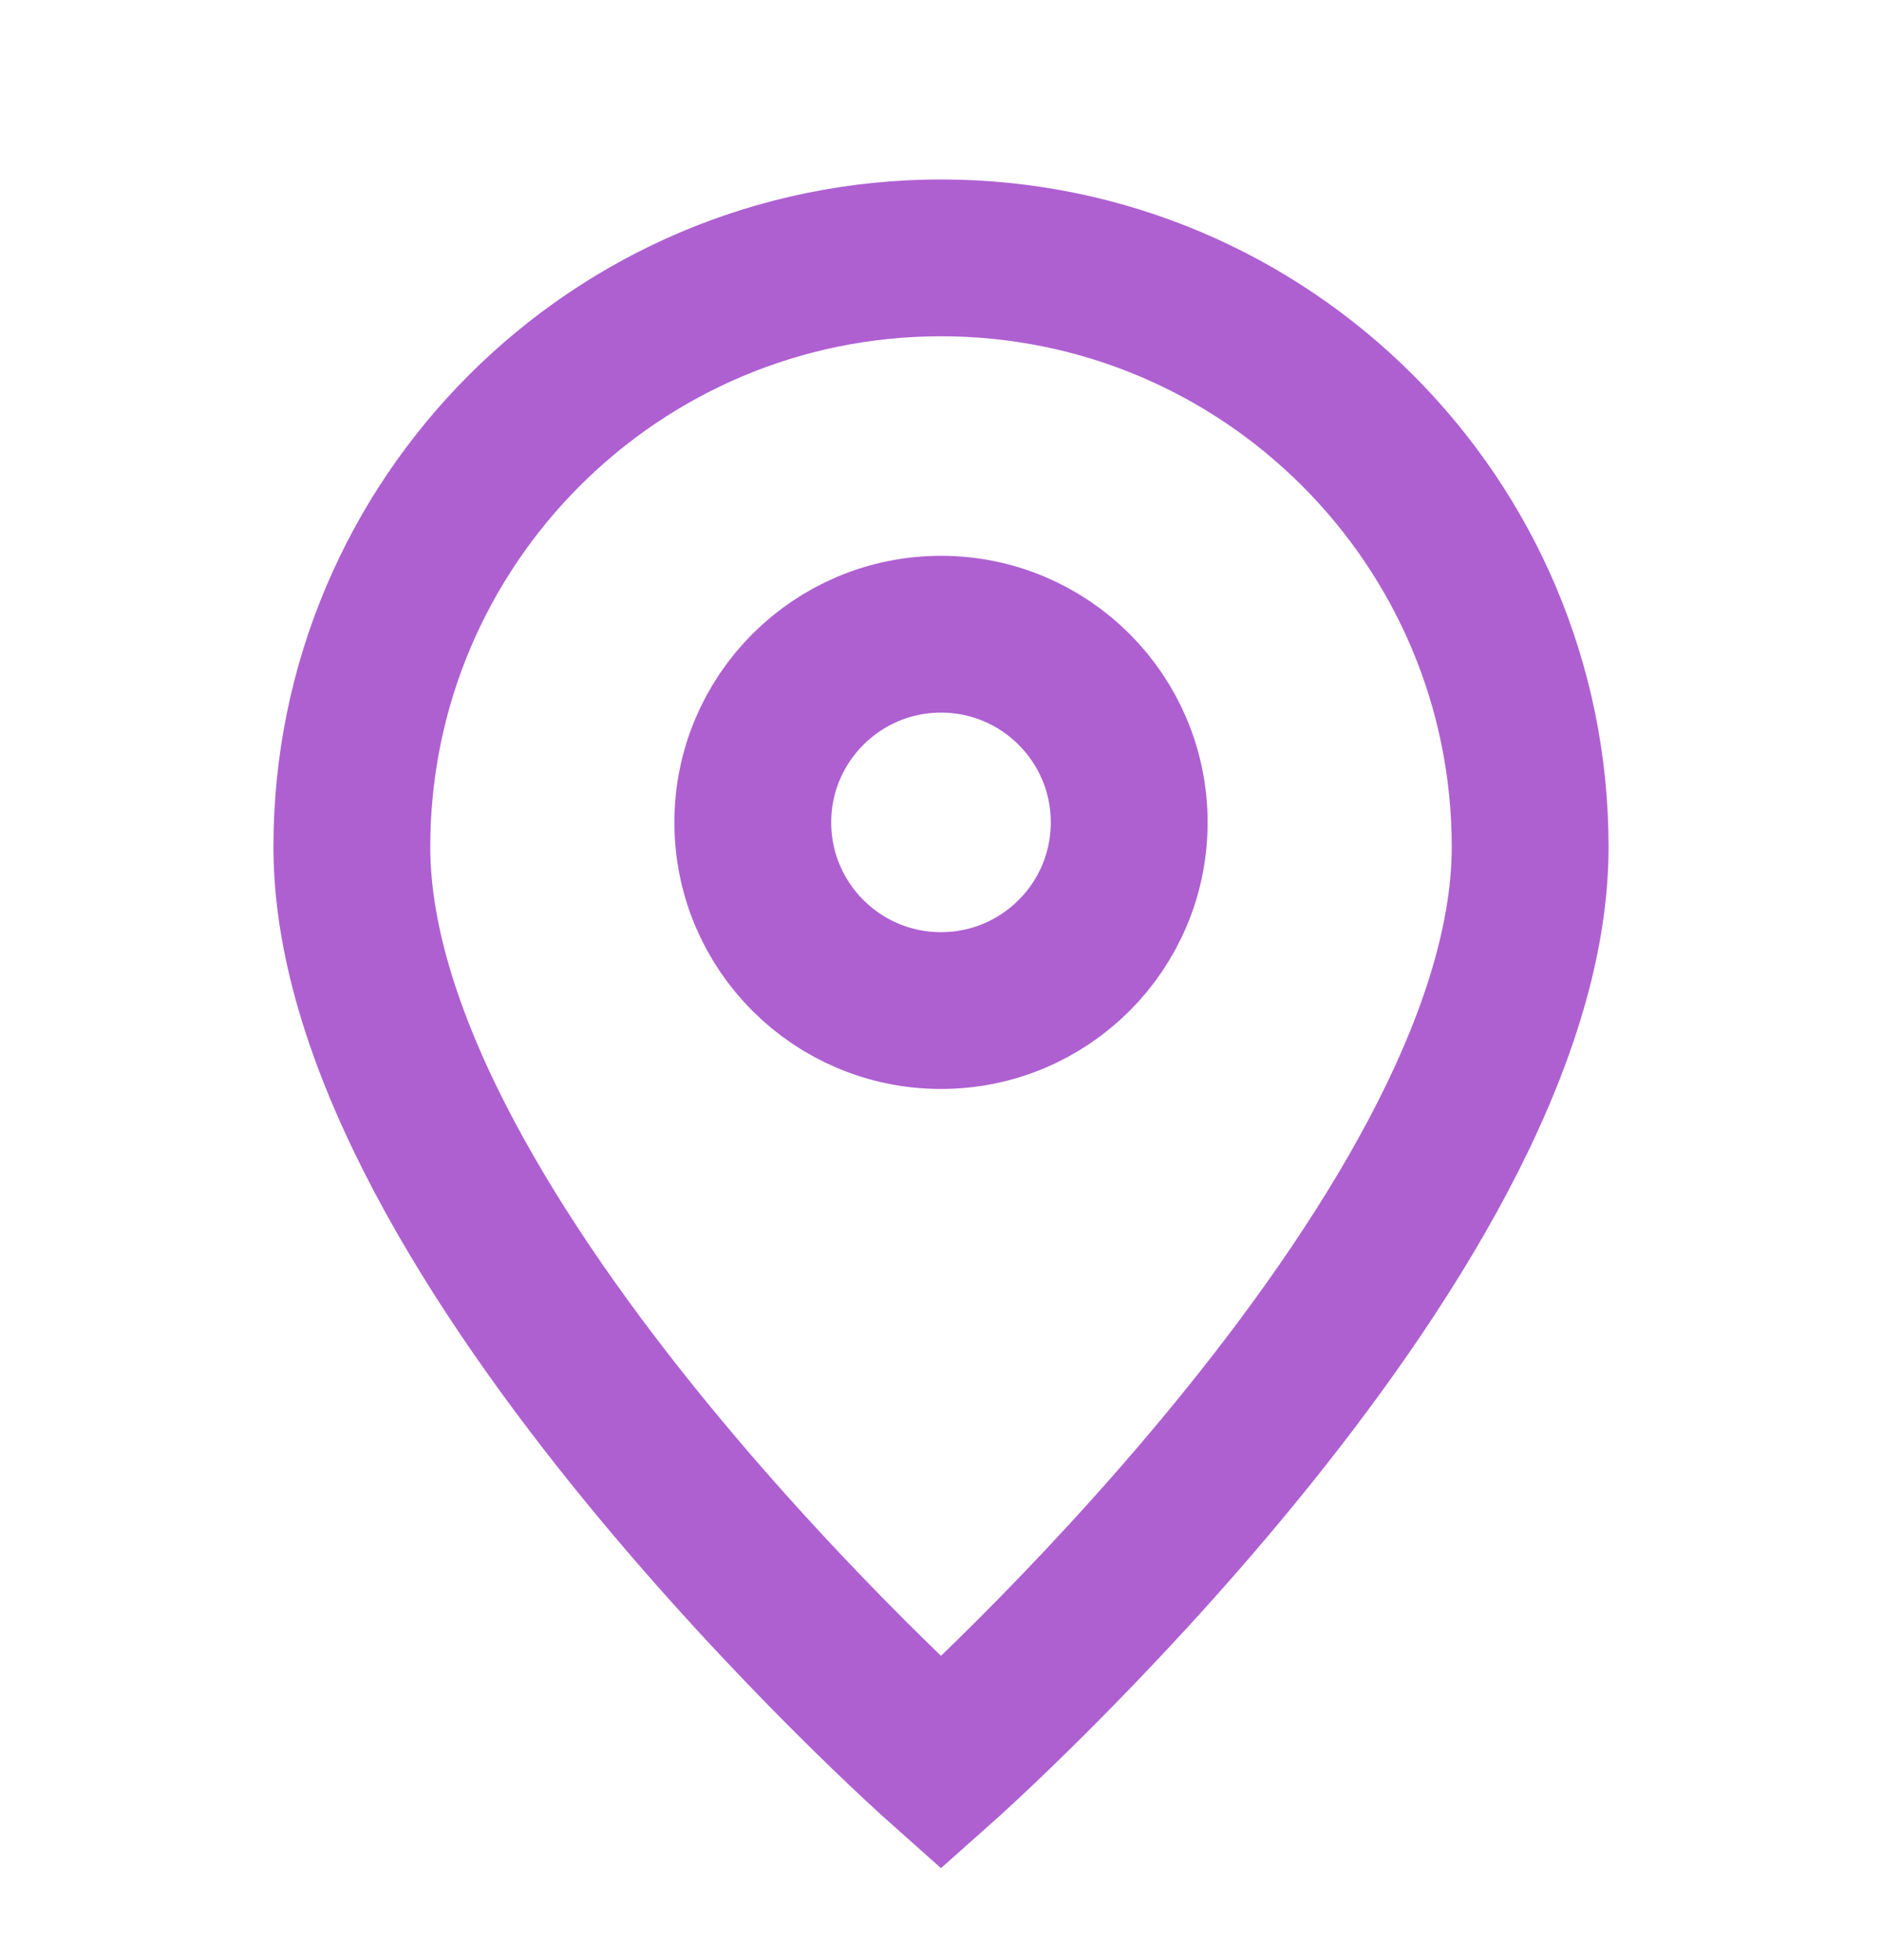
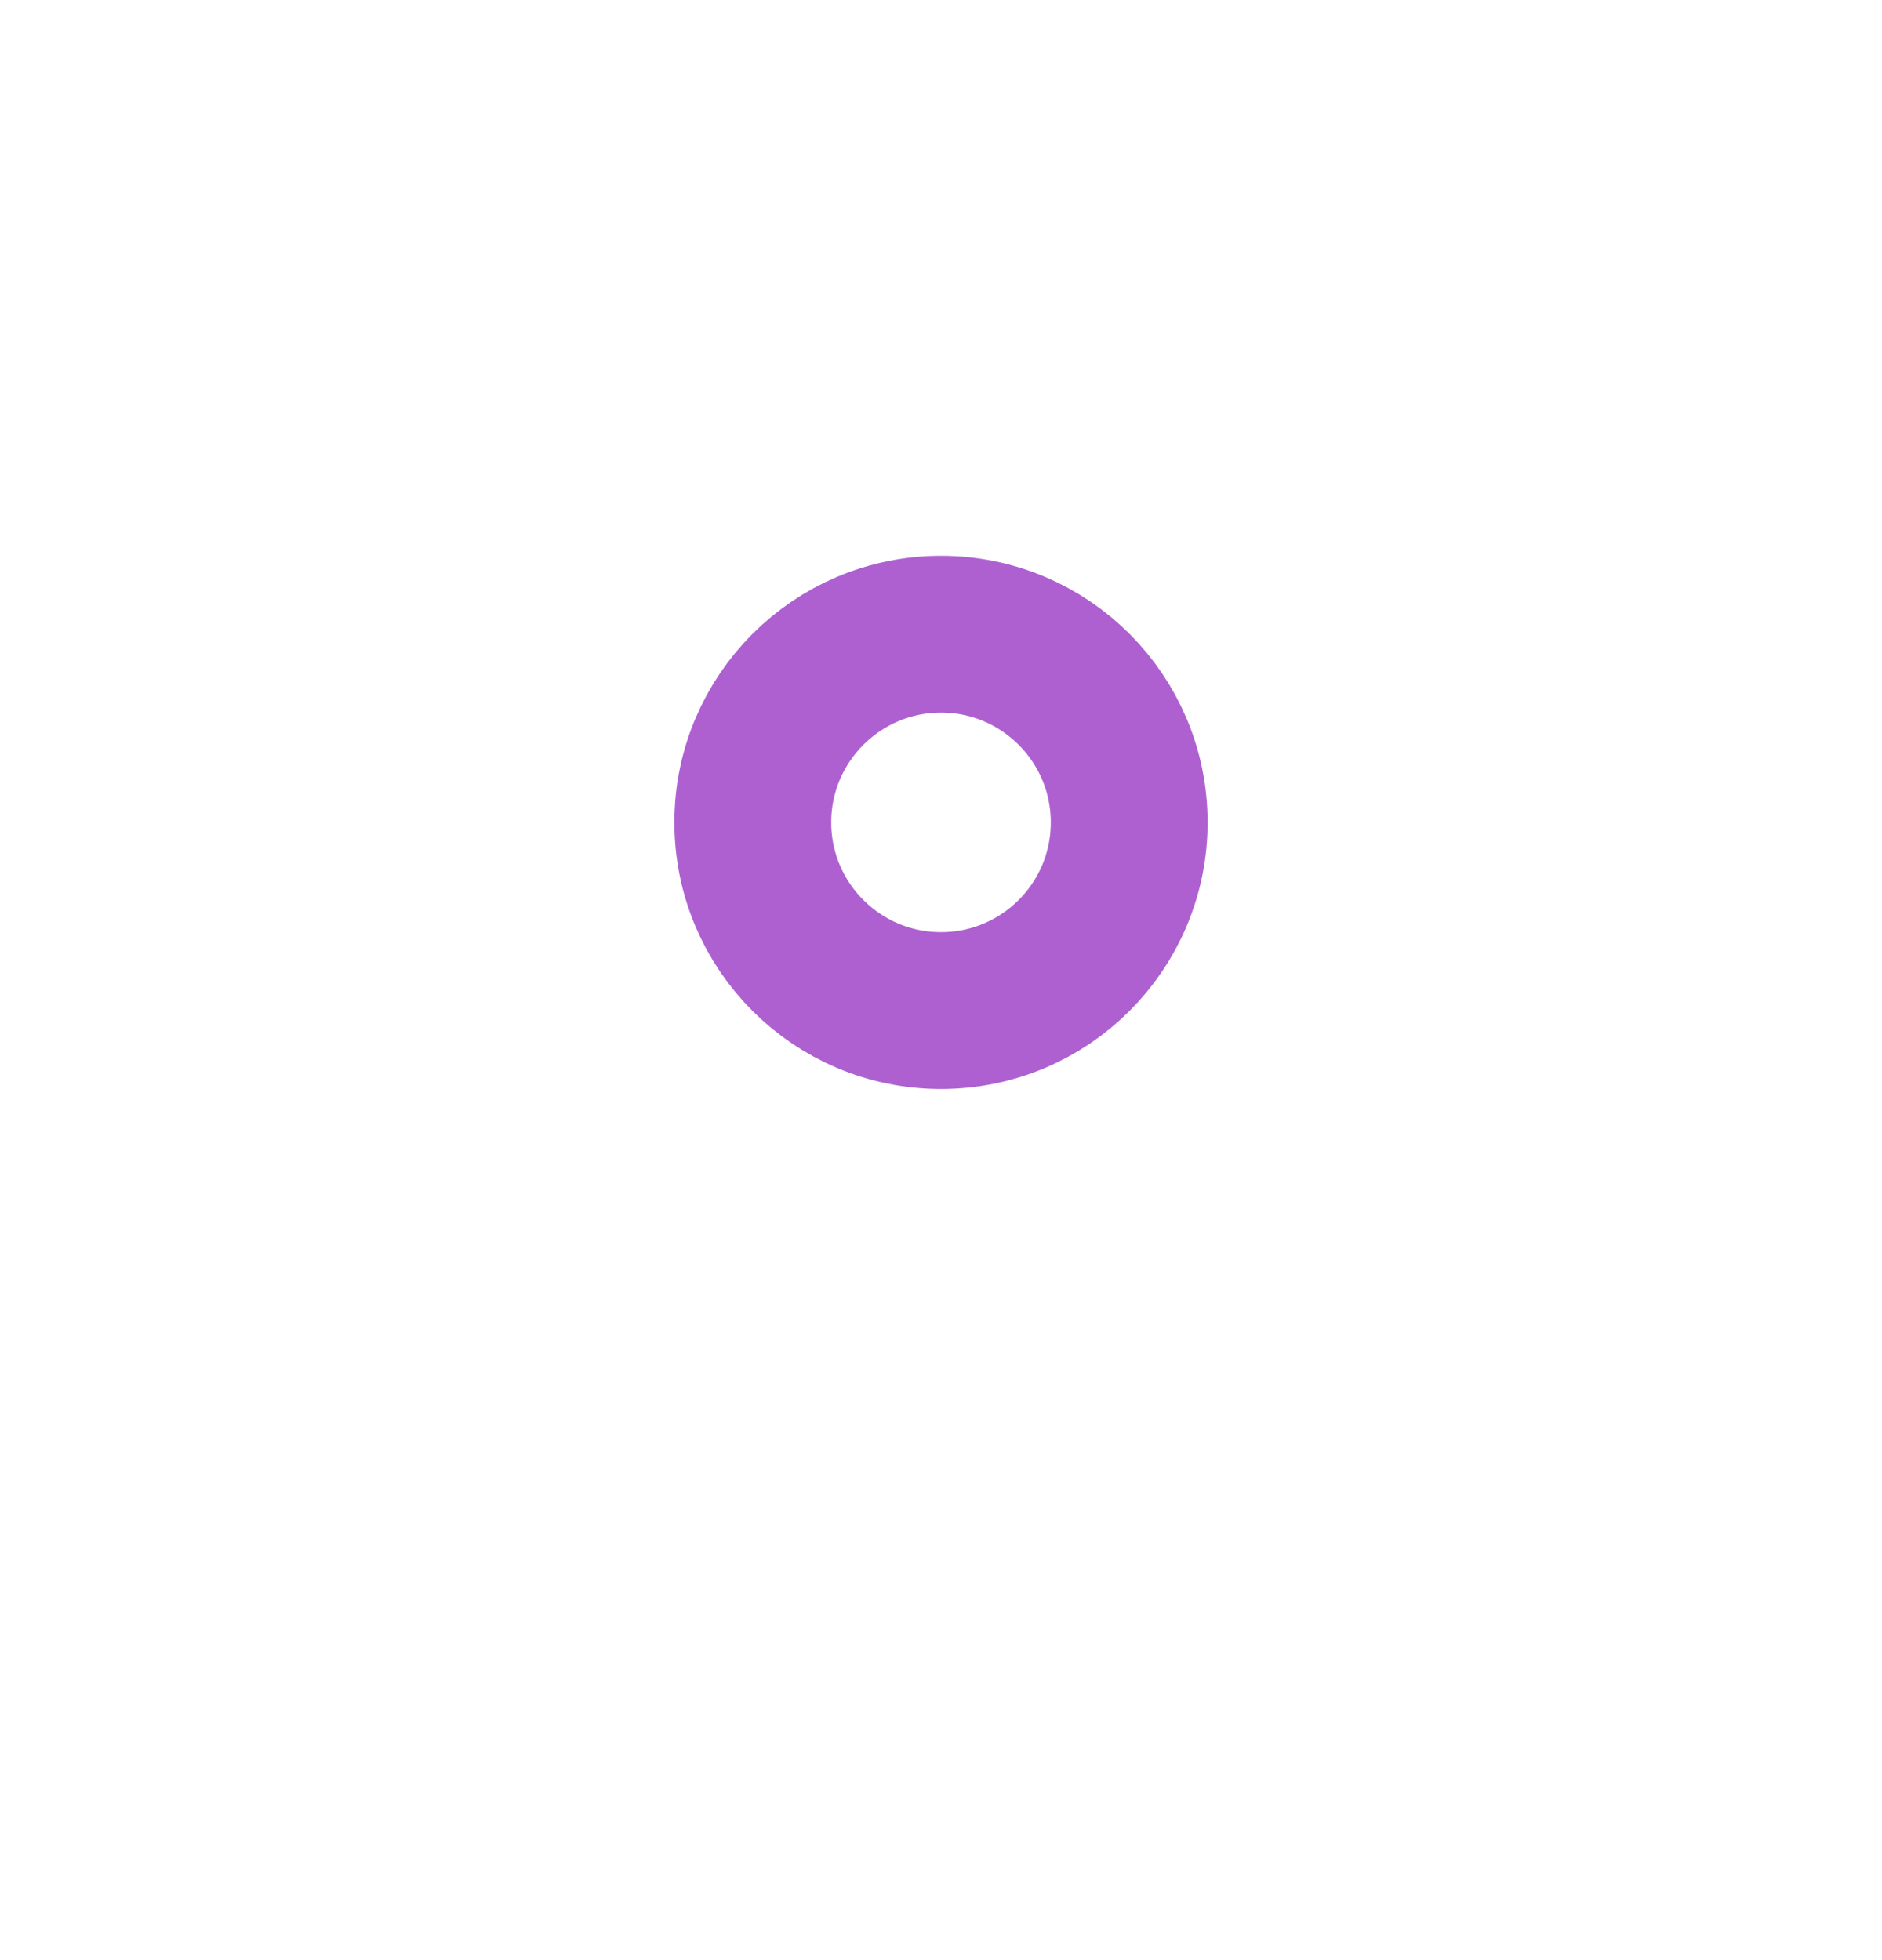
<svg xmlns="http://www.w3.org/2000/svg" width="24" height="25" viewBox="0 0 24 25" fill="none">
-   <path d="M12 22.489C12 22.489 19.513 15.811 19.513 10.802C19.513 6.653 16.149 3.289 12 3.289C7.851 3.289 4.487 6.653 4.487 10.802C4.487 15.811 12 22.489 12 22.489Z" stroke="#AE60D1" stroke-width="2" />
  <path d="M14.4 10.489C14.4 11.815 13.326 12.889 12 12.889C10.675 12.889 9.6 11.815 9.6 10.489C9.6 9.164 10.675 8.089 12 8.089C13.326 8.089 14.4 9.164 14.4 10.489Z" stroke="#AE60D1" stroke-width="2" />
</svg>